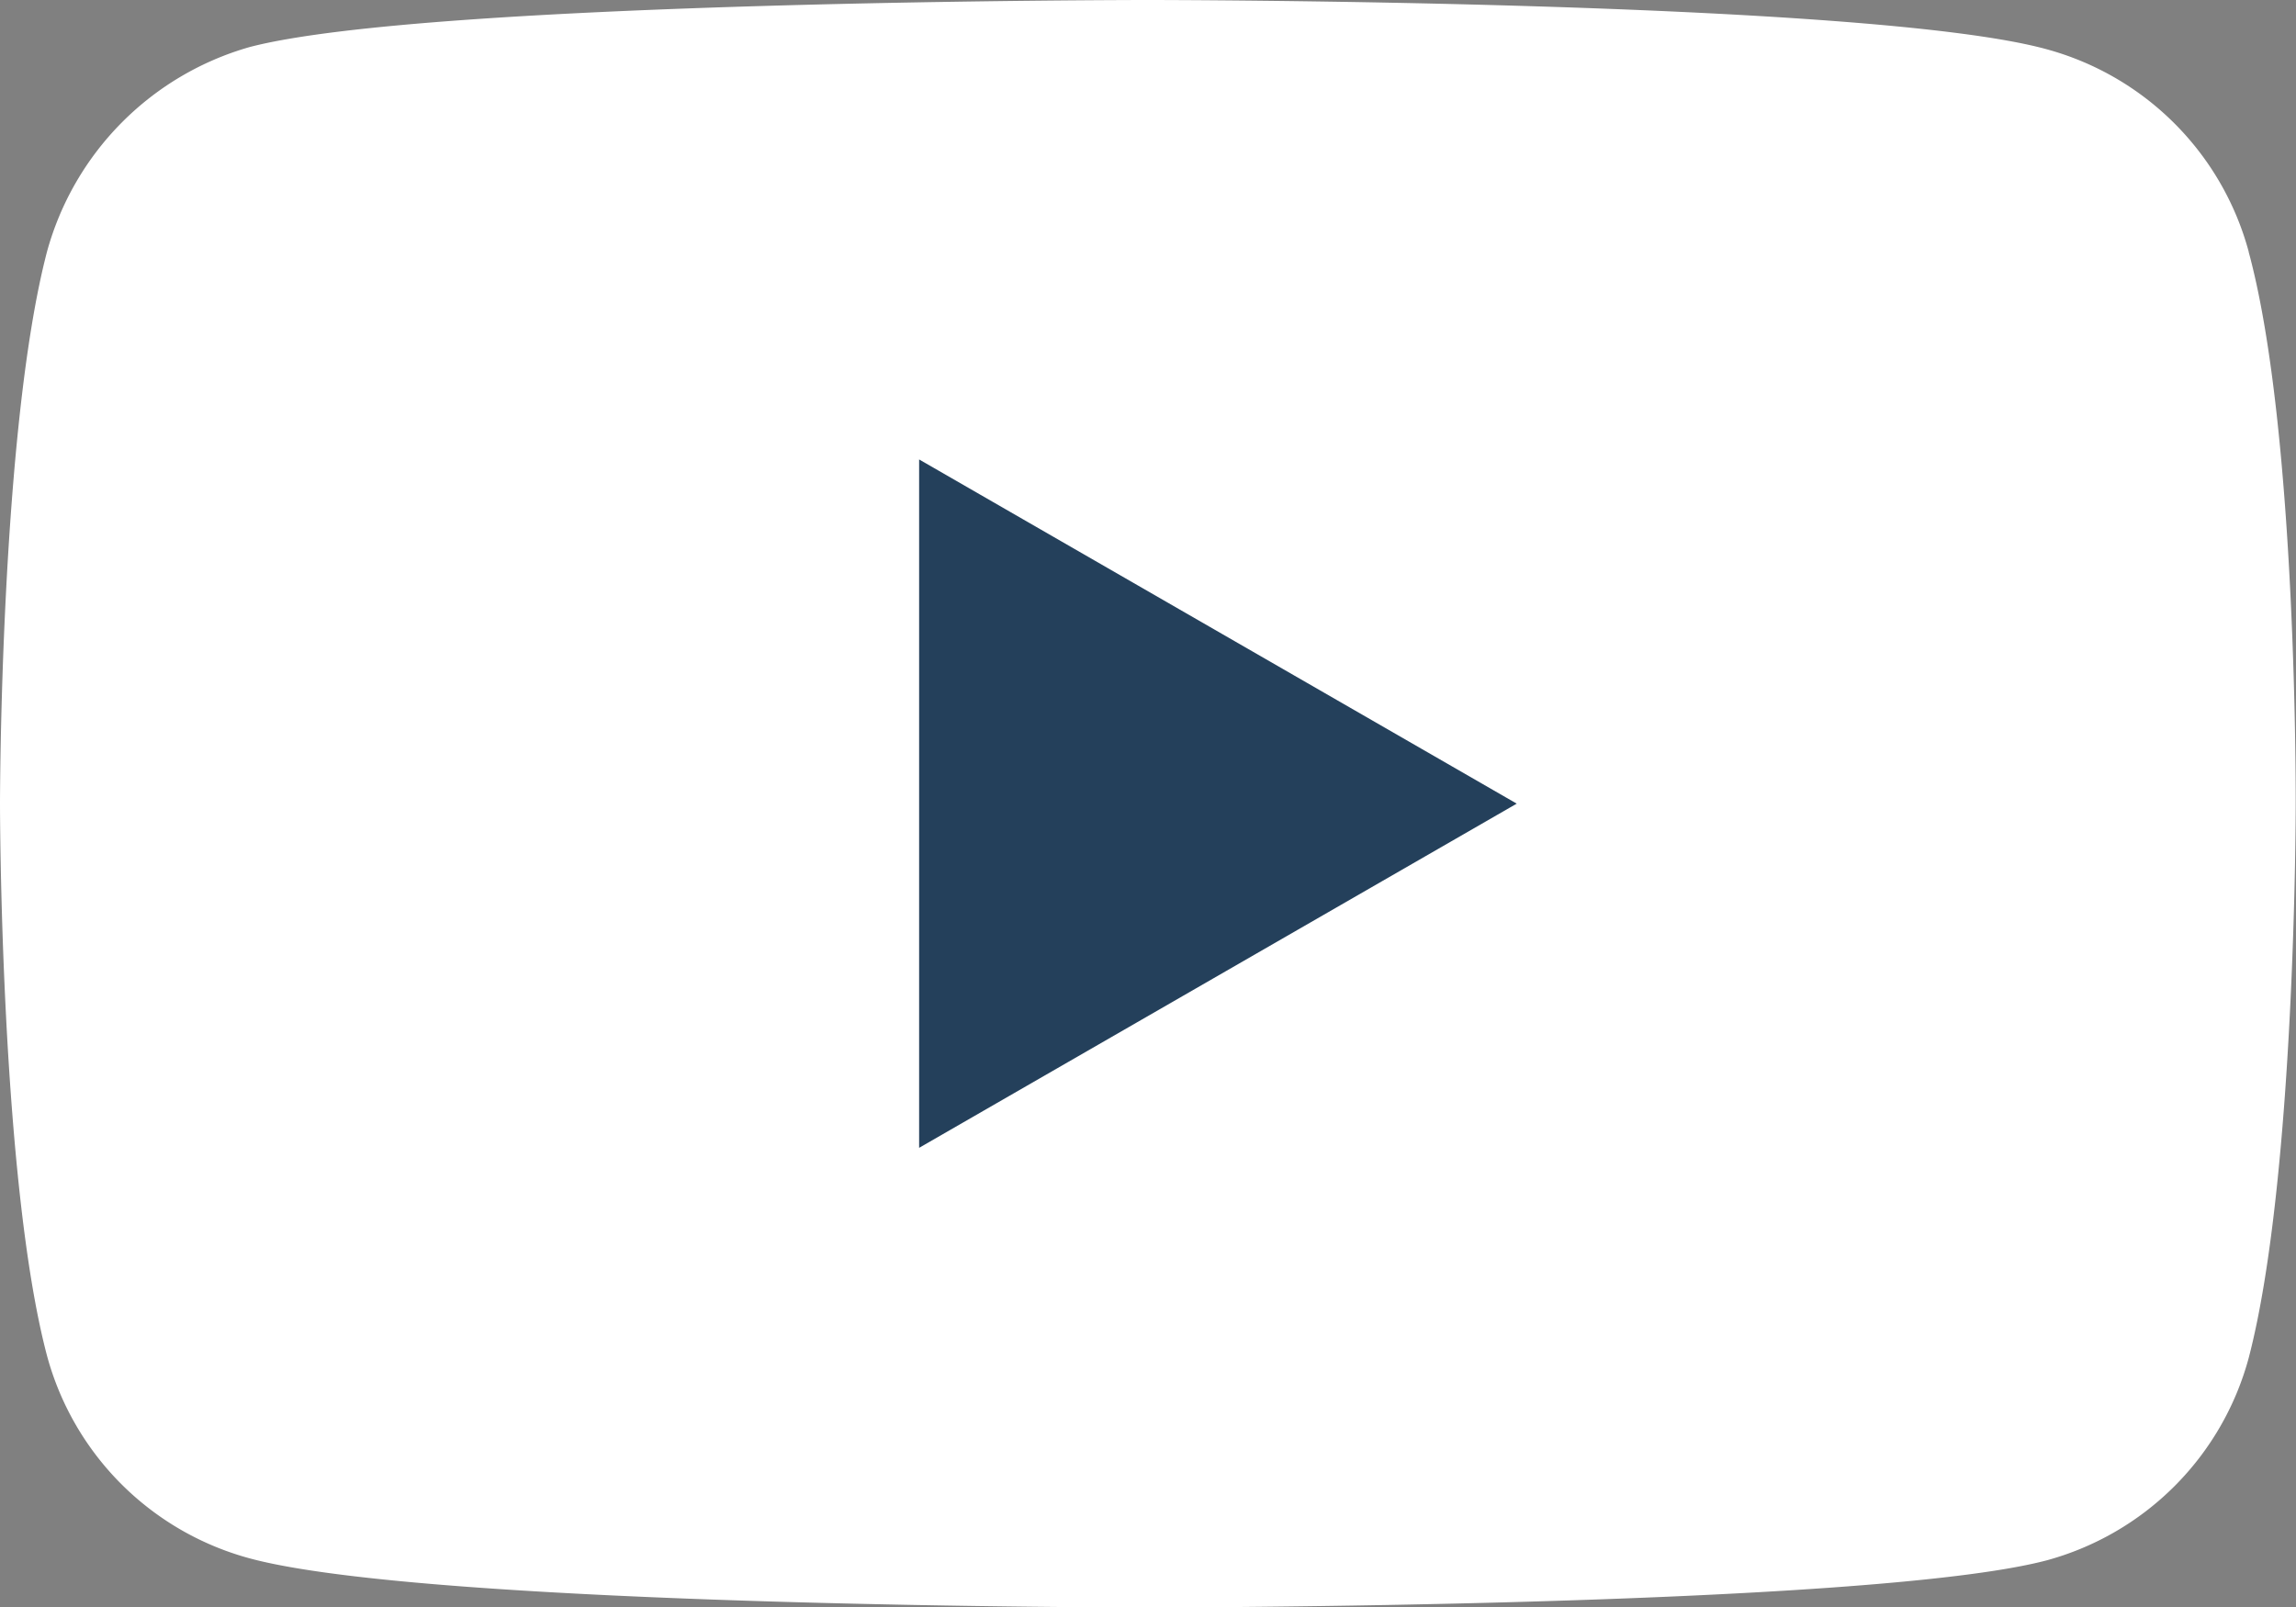
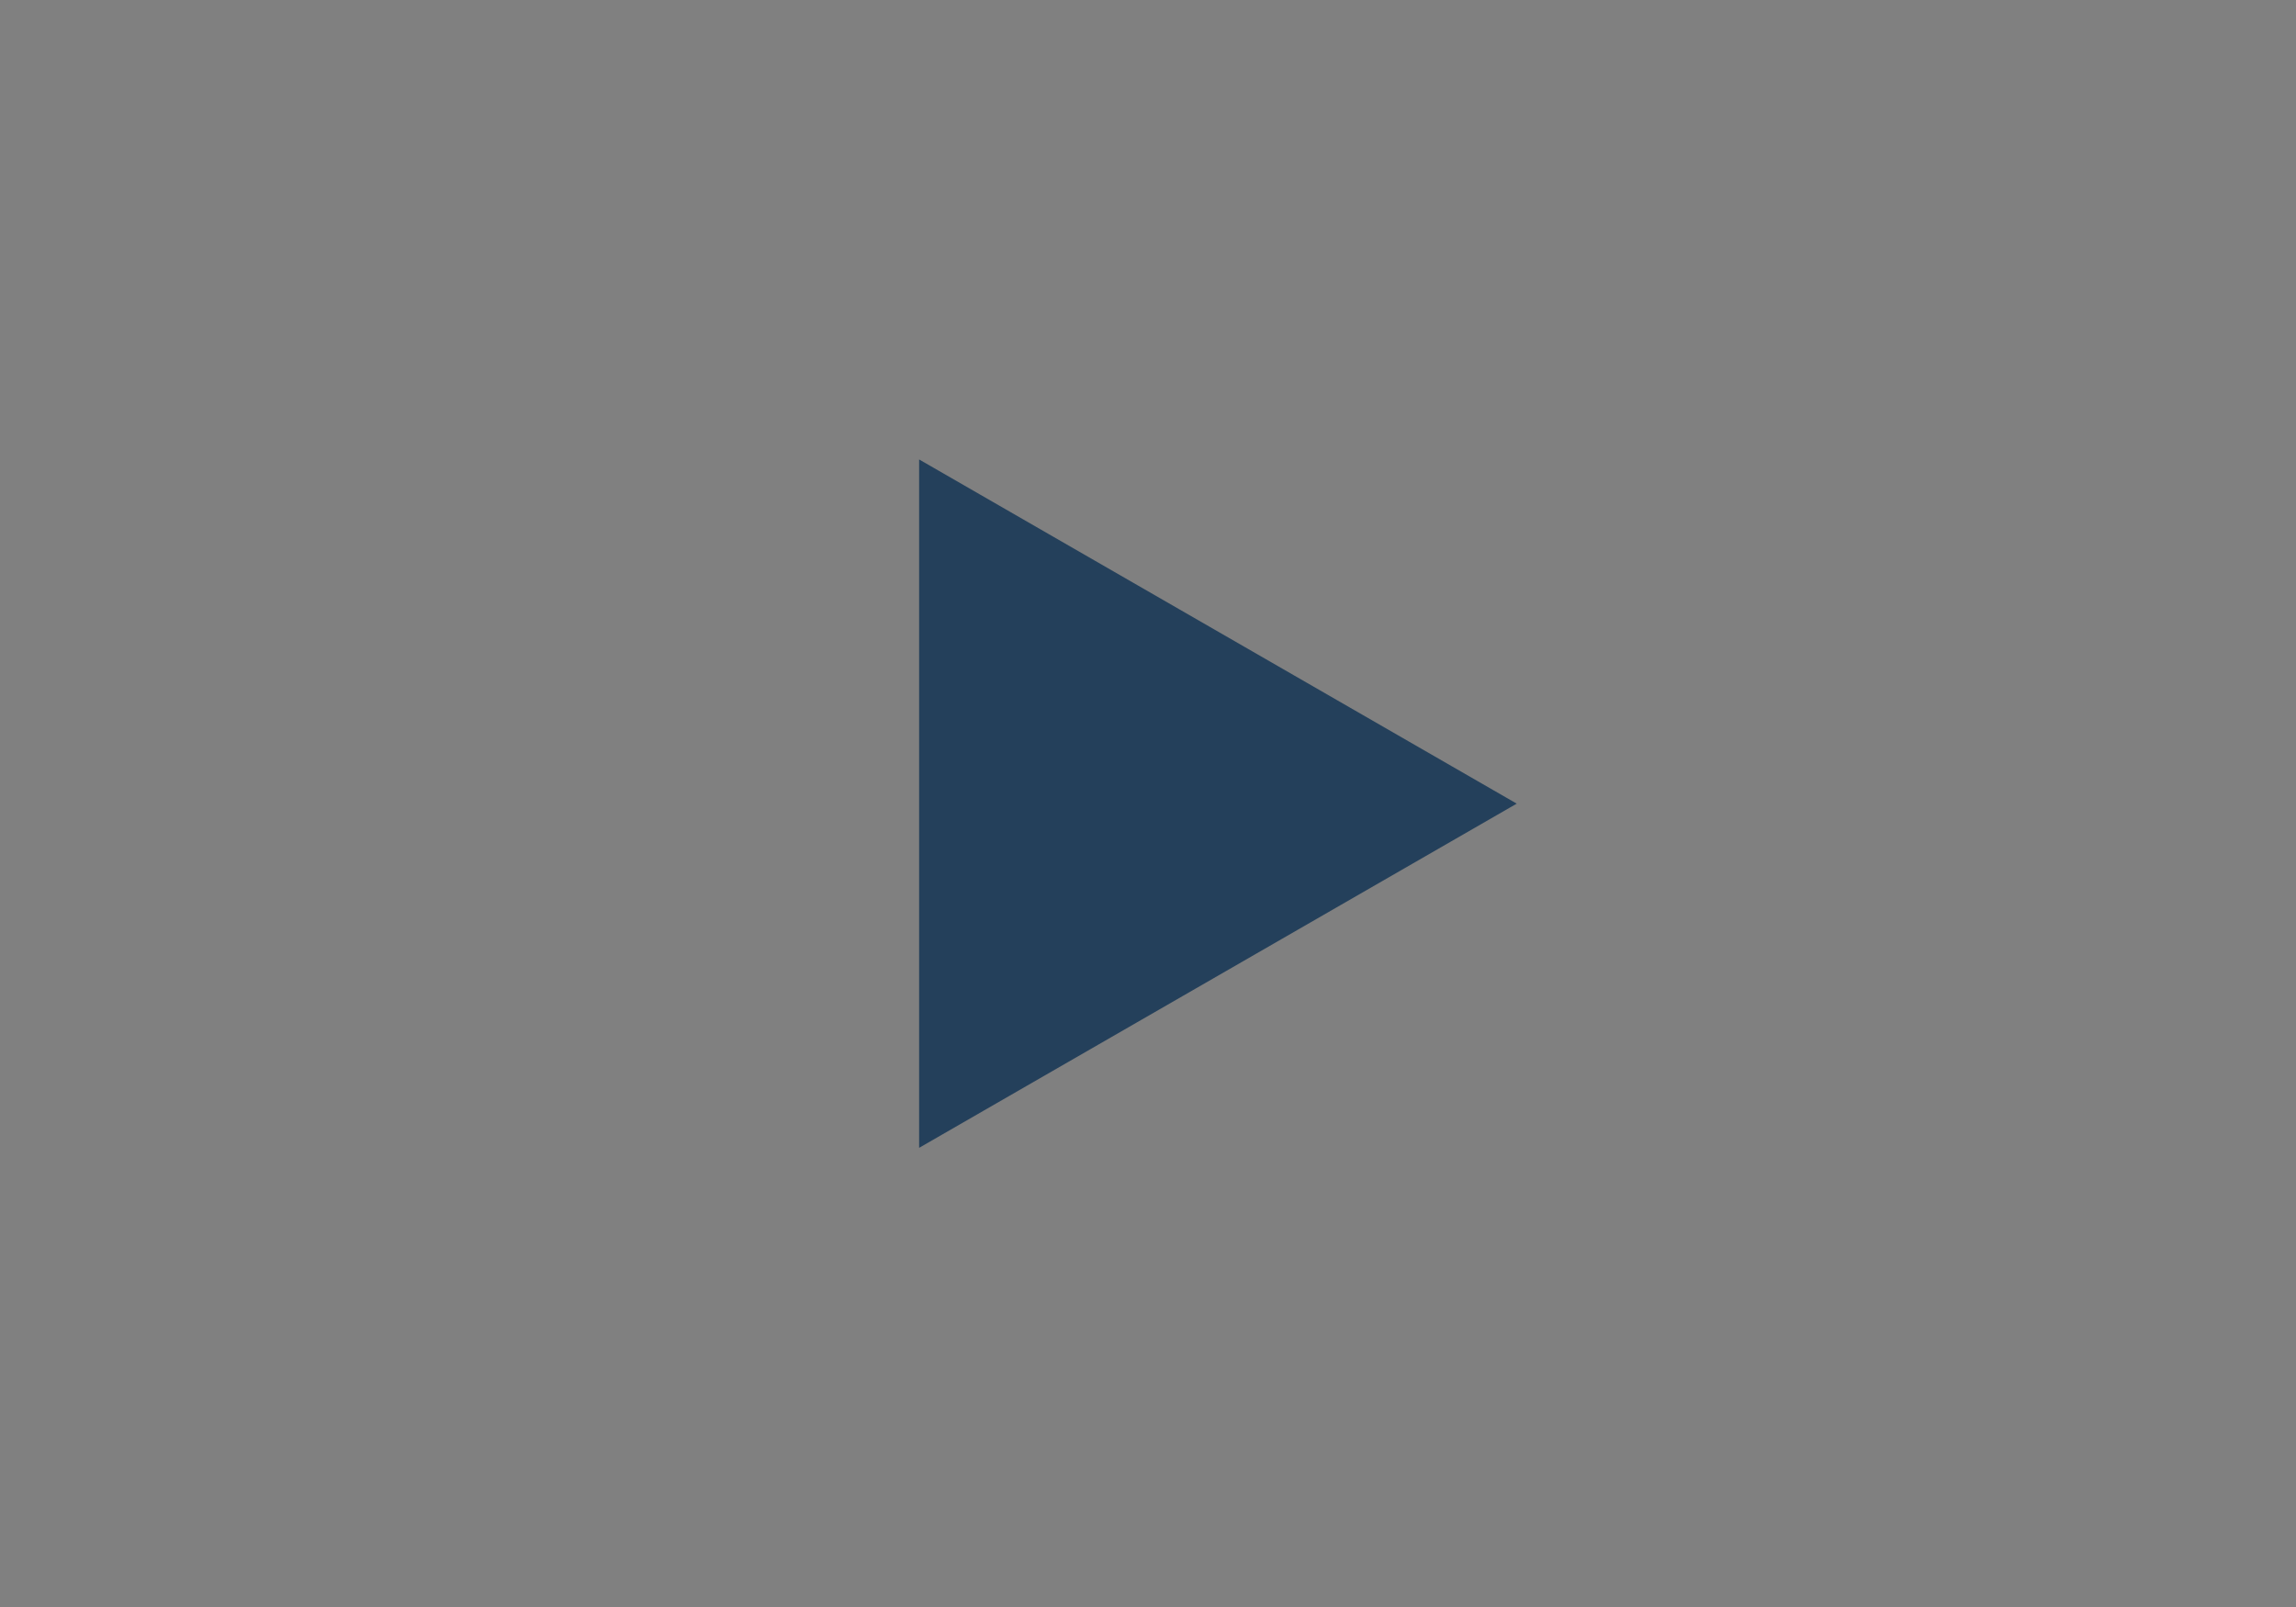
<svg xmlns="http://www.w3.org/2000/svg" width="39.039" height="27.333" viewBox="0 0 39.039 27.333">
  <rect x="0" y="0" width="39.039" height="27.333" fill="#808080" stroke="none" />
  <g id="youtube" transform="translate(0 0)">
-     <path id="Path_4" data-name="Path 4" d="M38.234,4.277A4.891,4.891,0,0,0,34.794.836C31.739,0,19.519,0,19.519,0S7.3,0,4.245.8A4.991,4.991,0,0,0,.8,4.277C0,7.332,0,13.667,0,13.667s0,6.367.8,9.39A4.892,4.892,0,0,0,4.245,26.5c3.087.836,15.274.836,15.274.836s12.219,0,15.274-.8a4.891,4.891,0,0,0,3.441-3.441c.8-3.055.8-9.39.8-9.39s.032-6.367-.8-9.422Zm0,0" fill="#fff" />
    <path id="Path_5" data-name="Path 5" d="M204.969,114.189l10.161-5.853-10.161-5.853Zm0,0" transform="translate(-189.341 -94.67)" fill="#24405b" />
  </g>
</svg>